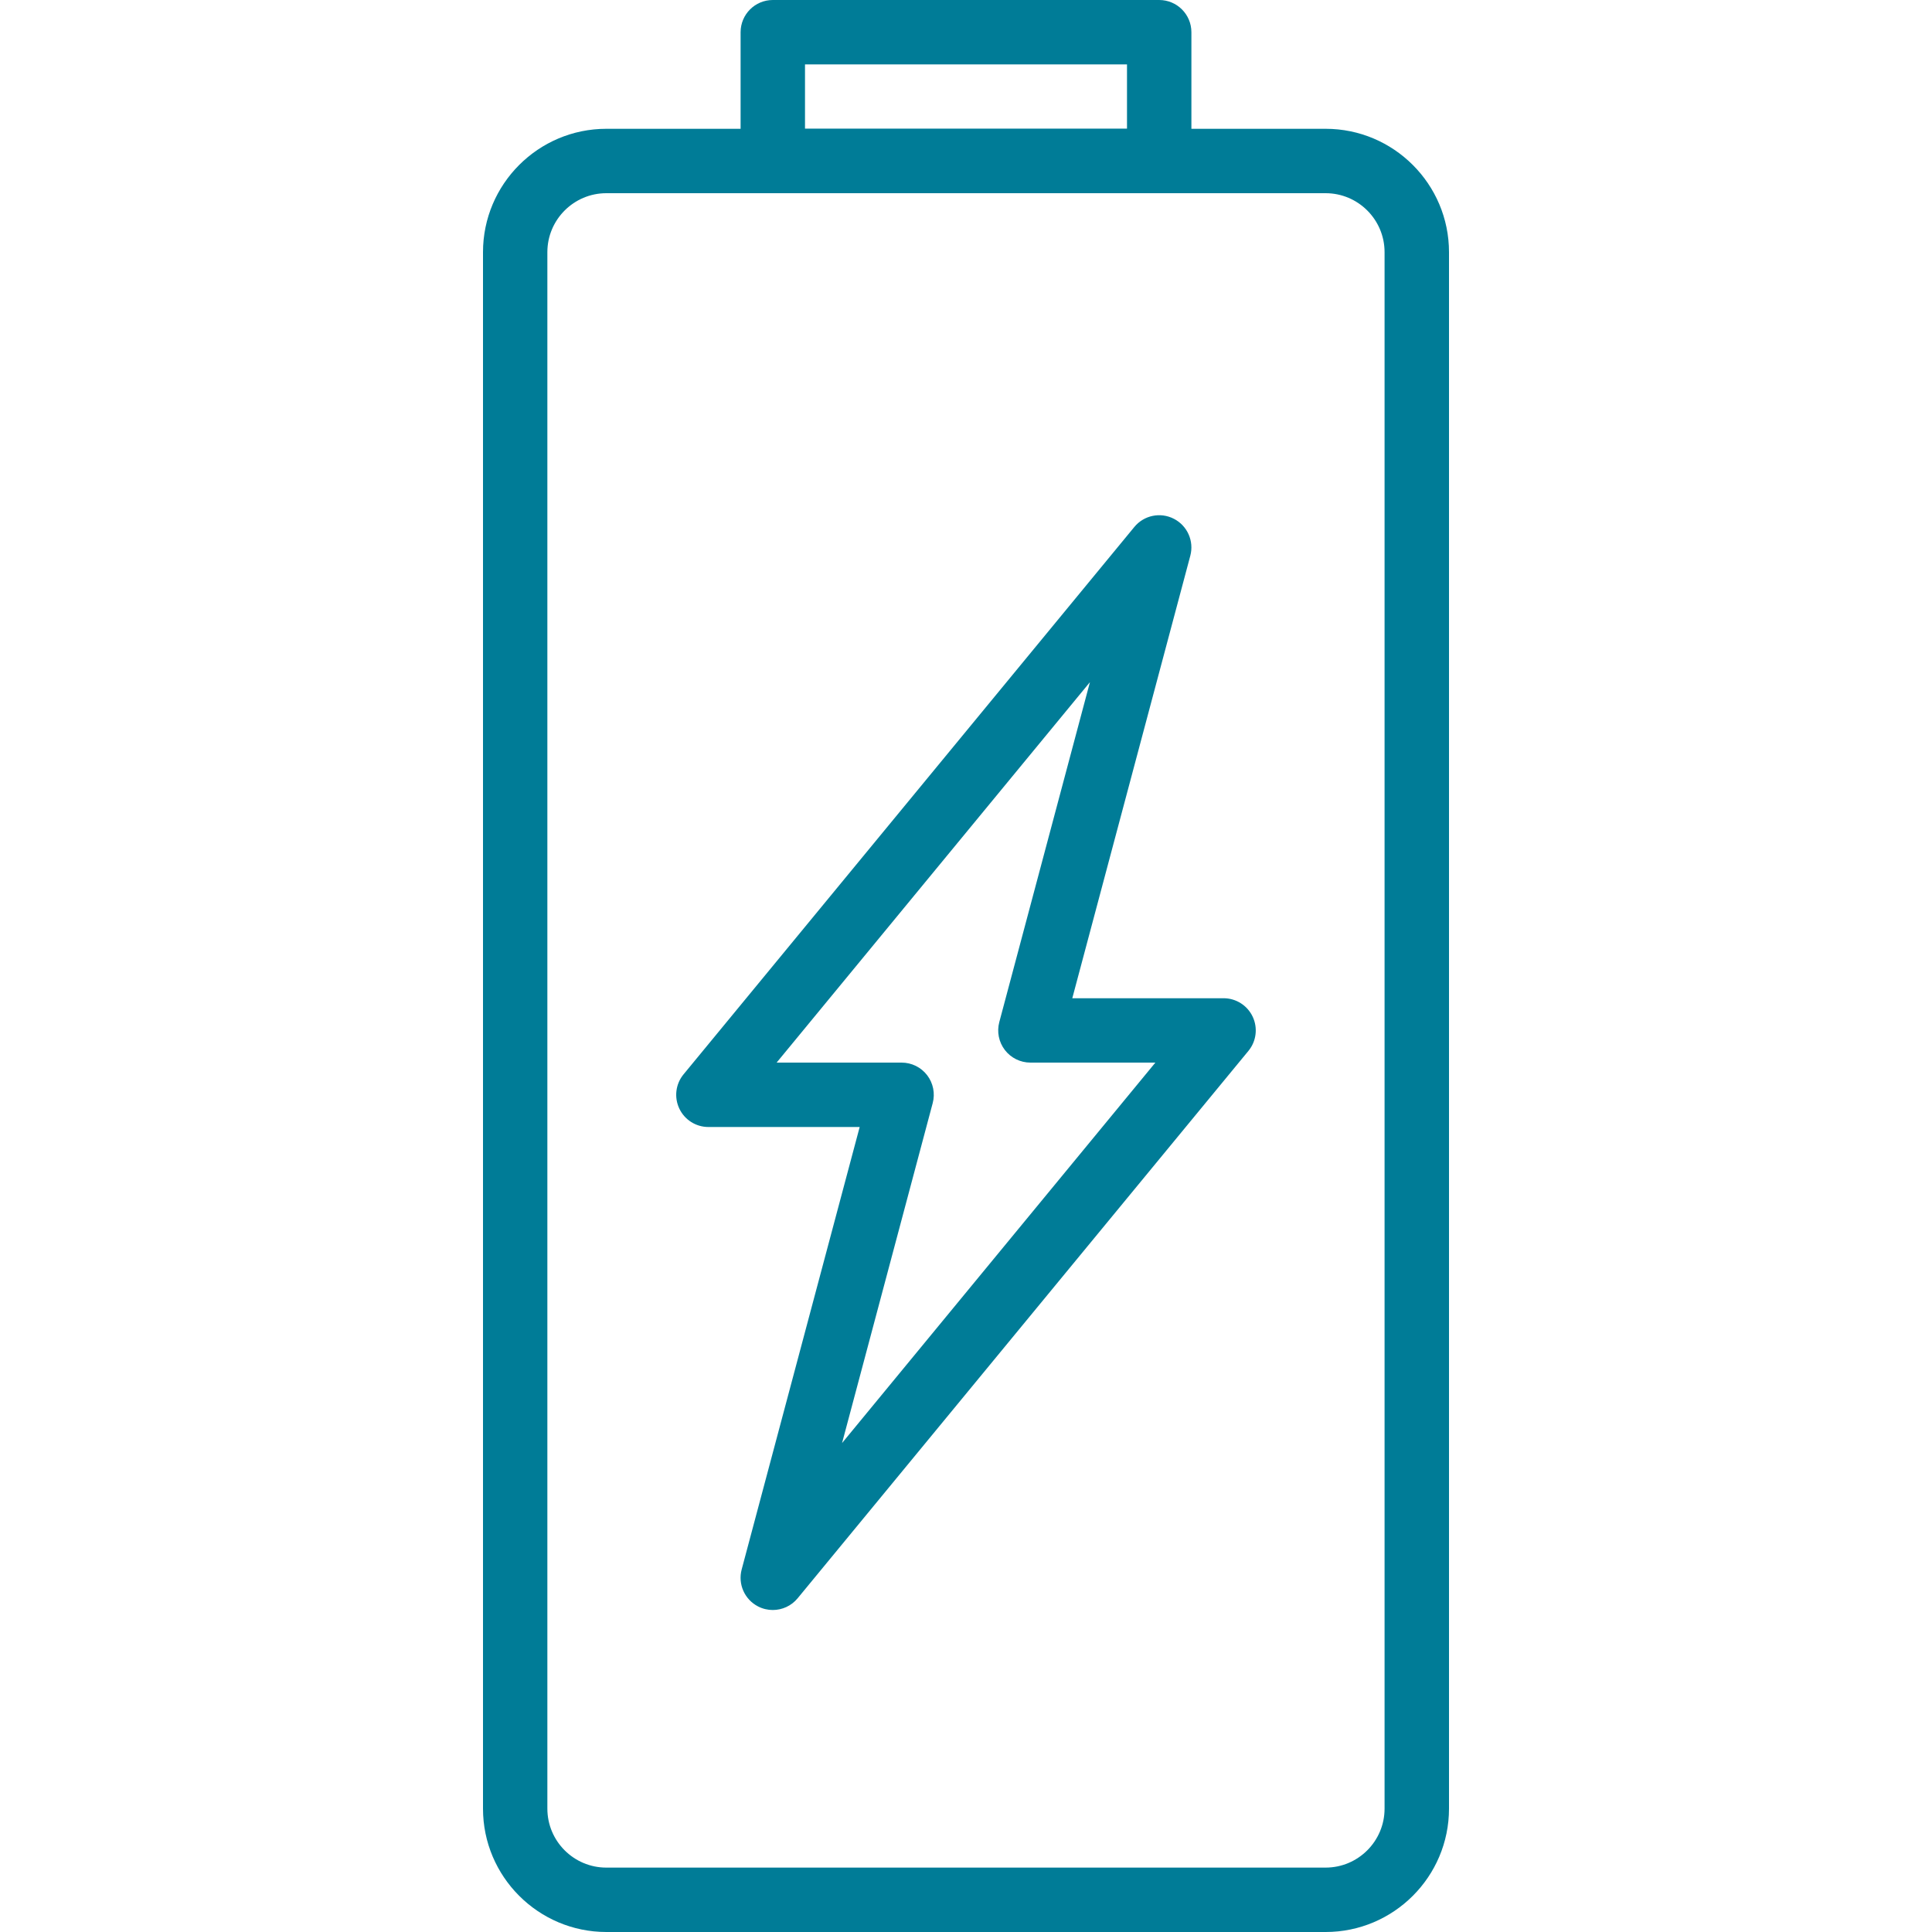
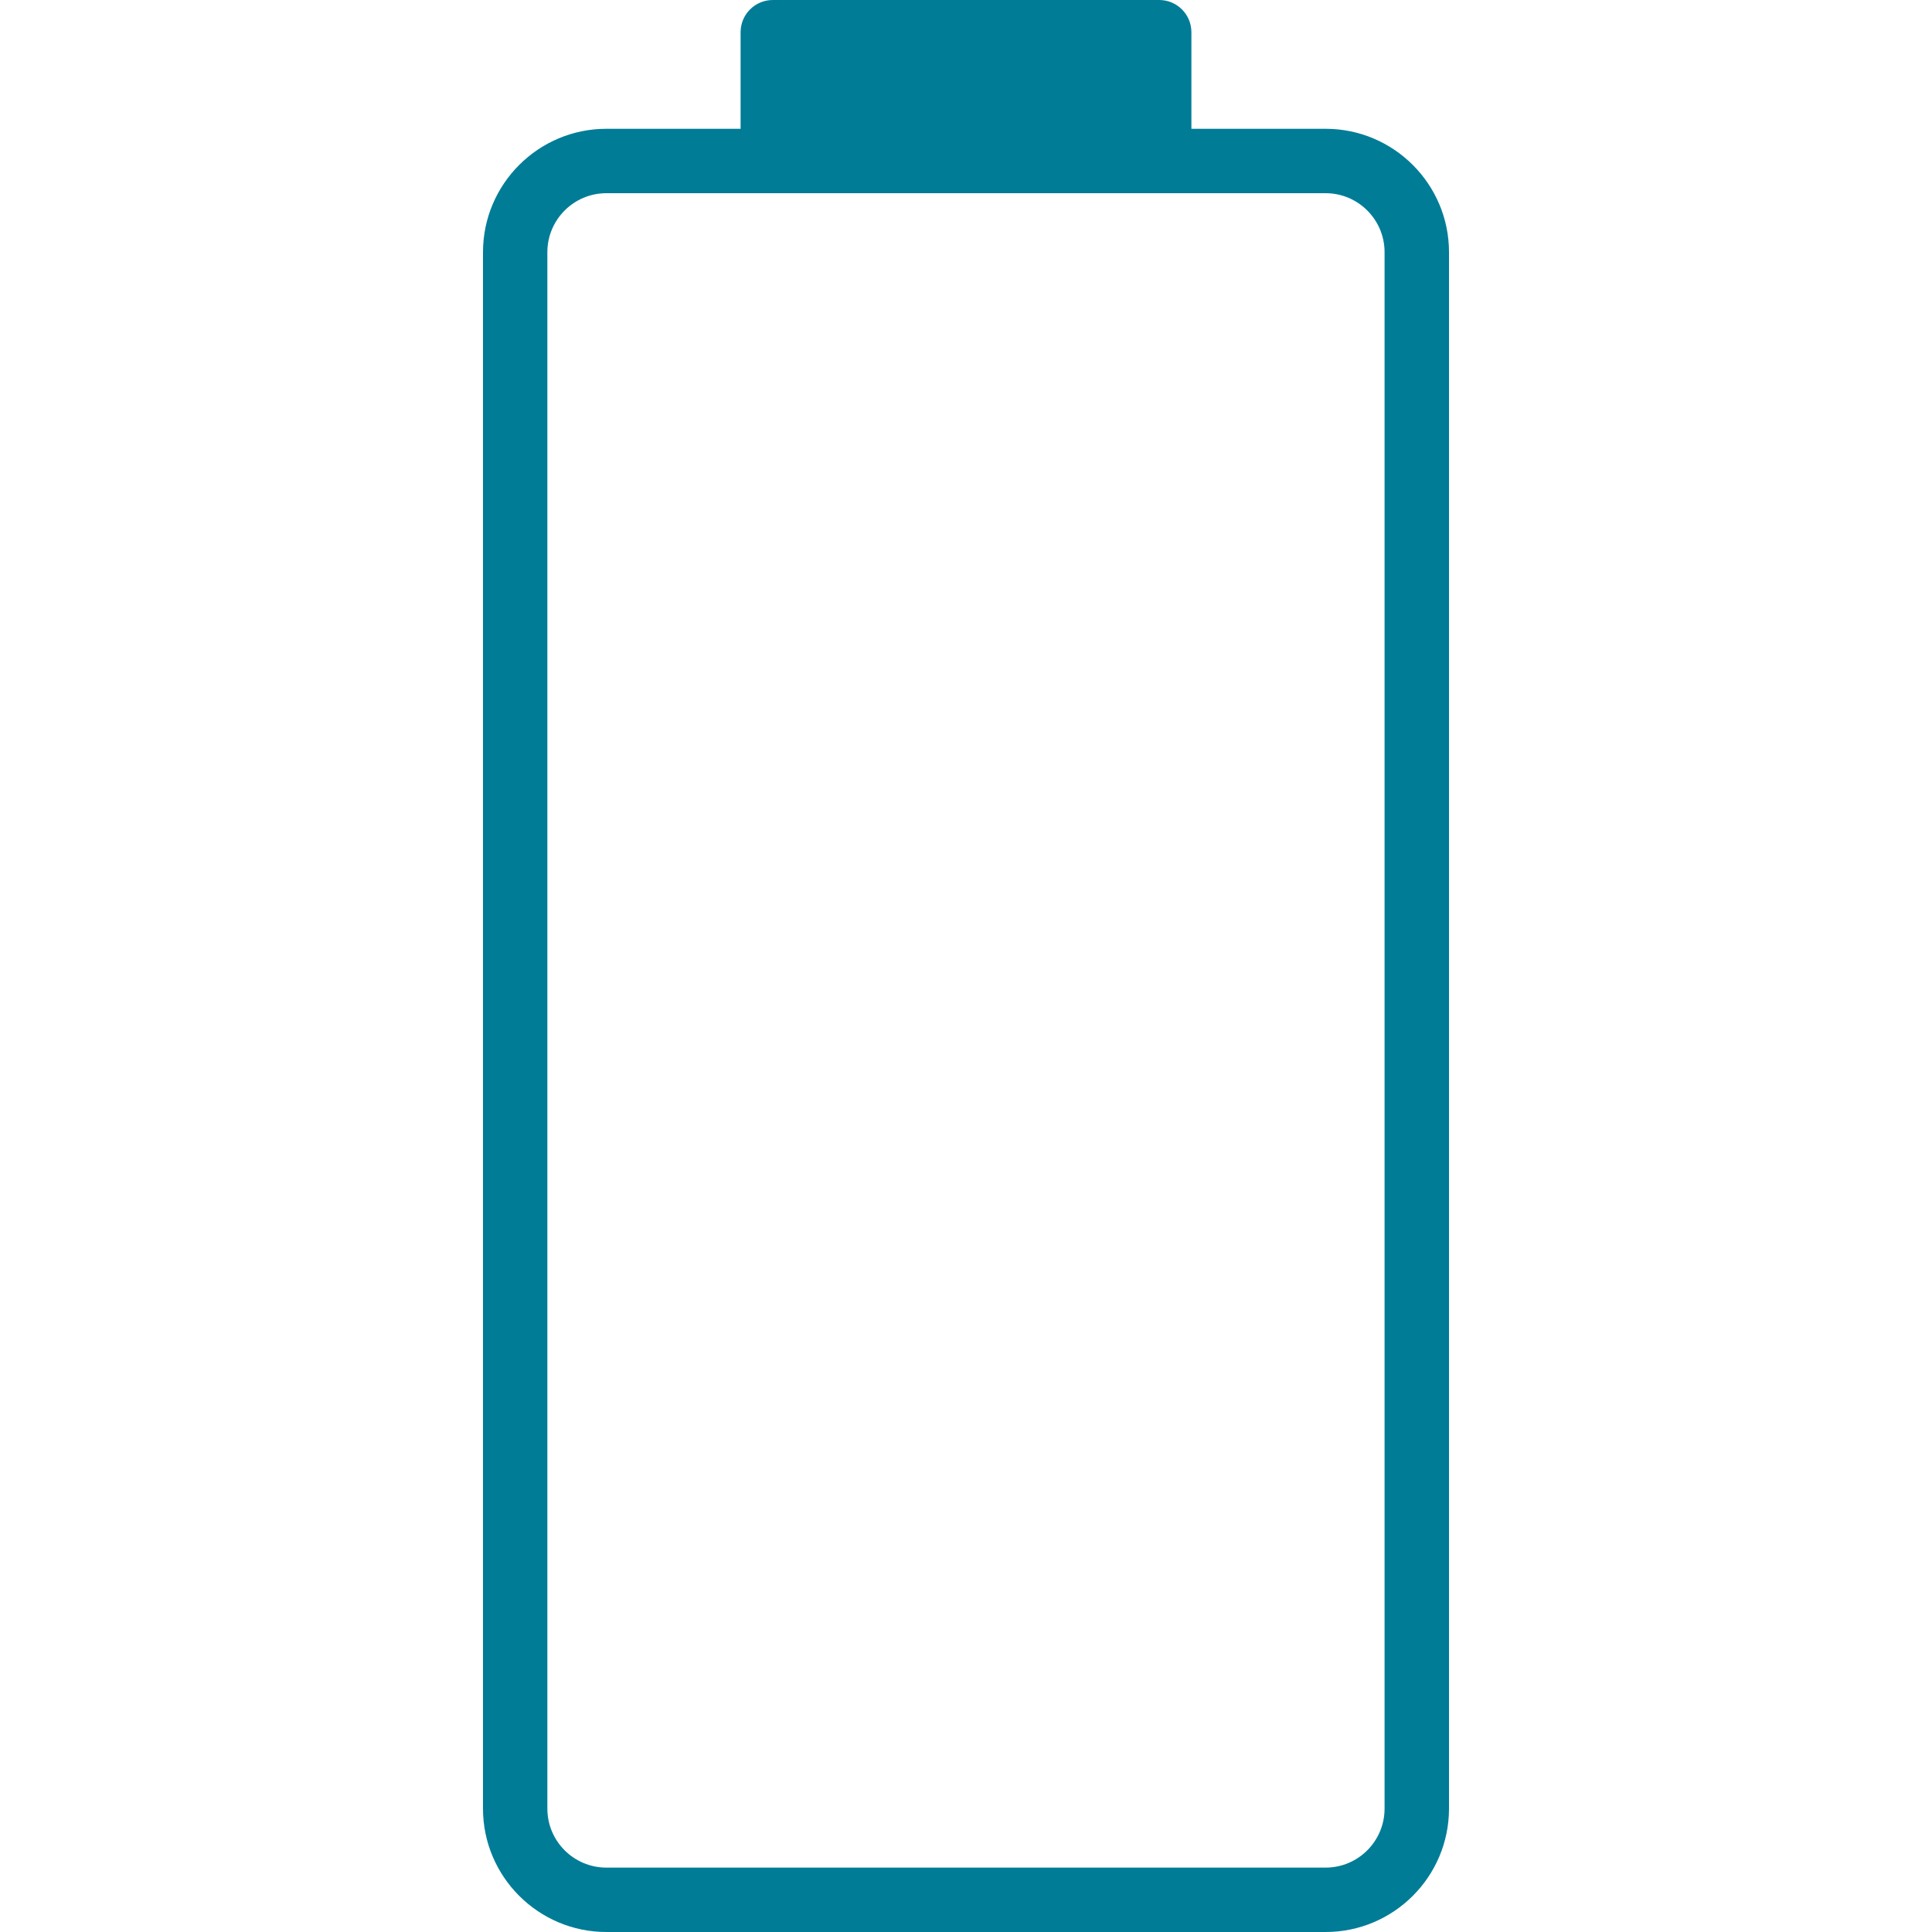
<svg xmlns="http://www.w3.org/2000/svg" version="1.1" width="512" height="512" x="0" y="0" viewBox="0 0 512 512" style="enable-background:new 0 0 512 512" xml:space="preserve" class="">
  <g>
    <g>
      <g>
-         <path d="M331.972,269.431c-1.408-2.987-4.412-4.89-7.714-4.89h-40.09l31.275-117.265c1.033-3.883-0.777-7.953-4.344-9.788    c-3.567-1.843-7.936-0.939-10.487,2.159L181.146,284.715c-2.099,2.543-2.534,6.076-1.126,9.062c1.408,2.987,4.412,4.89,7.714,4.89    h40.09l-31.275,117.265c-1.033,3.883,0.777,7.953,4.344,9.788c1.237,0.64,2.577,0.947,3.9,0.947c2.492,0,4.924-1.084,6.588-3.106    l119.467-145.067C332.945,275.951,333.38,272.418,331.972,269.431z M223.155,382.421l24.021-90.086    c0.683-2.56,0.137-5.291-1.476-7.398c-1.613-2.099-4.113-3.336-6.767-3.336h-33.118l83.029-100.821l-24.021,90.086    c-0.683,2.56-0.137,5.291,1.476,7.398c1.613,2.099,4.113,3.337,6.767,3.337h33.118L223.155,382.421z" fill="#007c97" data-original="#000000" style="" class="" />
-       </g>
+         </g>
    </g>
    <g>
      <g>
-         <path d="M307.2,0H204.8c-4.71,0-8.533,3.823-8.533,8.533v34.133c0,4.71,3.823,8.533,8.533,8.533h102.4    c4.71,0,8.533-3.823,8.533-8.533V8.533C315.733,3.823,311.91,0,307.2,0z M298.667,34.133h-85.333V17.067h85.333V34.133z" fill="#007c97" data-original="#000000" style="" class="" />
+         <path d="M307.2,0H204.8c-4.71,0-8.533,3.823-8.533,8.533v34.133c0,4.71,3.823,8.533,8.533,8.533h102.4    c4.71,0,8.533-3.823,8.533-8.533V8.533C315.733,3.823,311.91,0,307.2,0z M298.667,34.133h-85.333V17.067V34.133z" fill="#007c97" data-original="#000000" style="" class="" />
      </g>
    </g>
    <g>
      <g>
        <path d="M351.309,34.133H160.691C142.66,34.133,128,48.802,128,66.825v412.484C128,497.331,142.677,512,160.691,512h190.618    C369.331,512,384,497.331,384,479.309V66.825C384,48.802,369.331,34.133,351.309,34.133z M366.925,479.309    c0,8.619-7.006,15.625-15.625,15.625H160.683c-8.619,0-15.625-7.006-15.625-15.625V66.825c0-8.619,7.014-15.625,15.625-15.625    H351.3c8.619,0,15.625,7.006,15.625,15.625V479.309z" fill="#007c97" data-original="#000000" style="" class="" />
      </g>
    </g>
    <g>
</g>
    <g>
</g>
    <g>
</g>
    <g>
</g>
    <g>
</g>
    <g>
</g>
    <g>
</g>
    <g>
</g>
    <g>
</g>
    <g>
</g>
    <g>
</g>
    <g>
</g>
    <g>
</g>
    <g>
</g>
    <g>
</g>
  </g>
</svg>